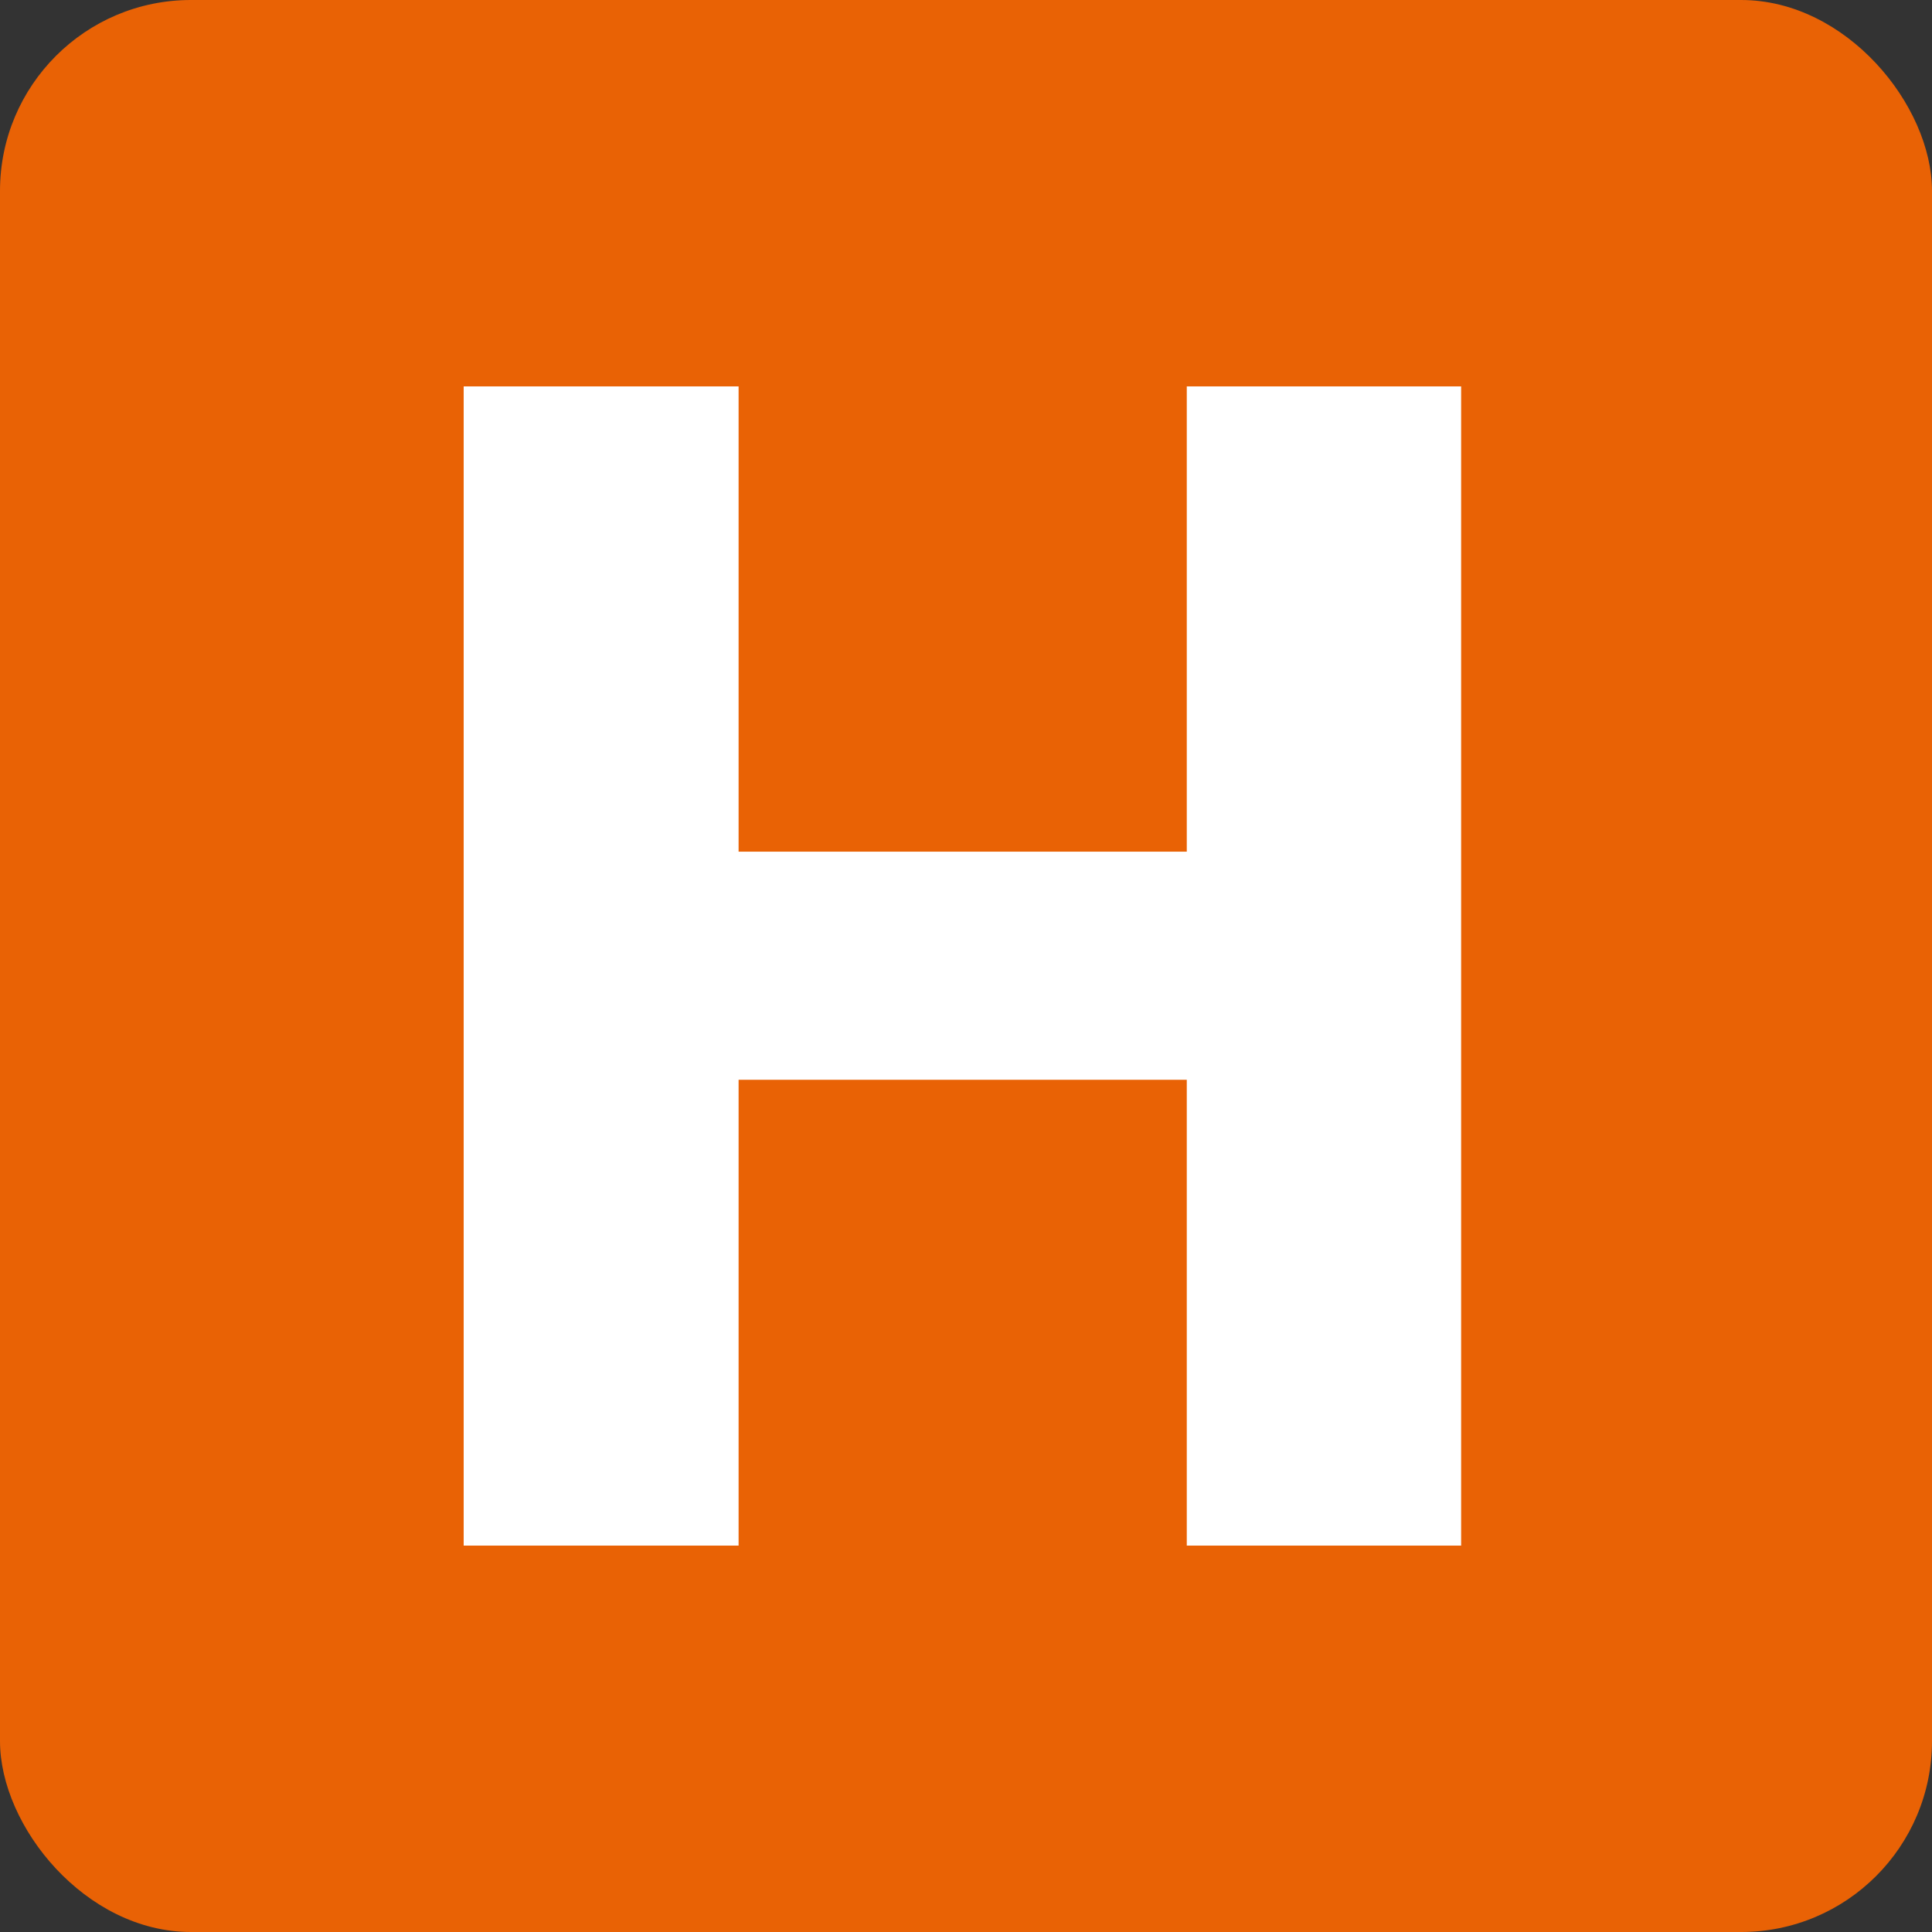
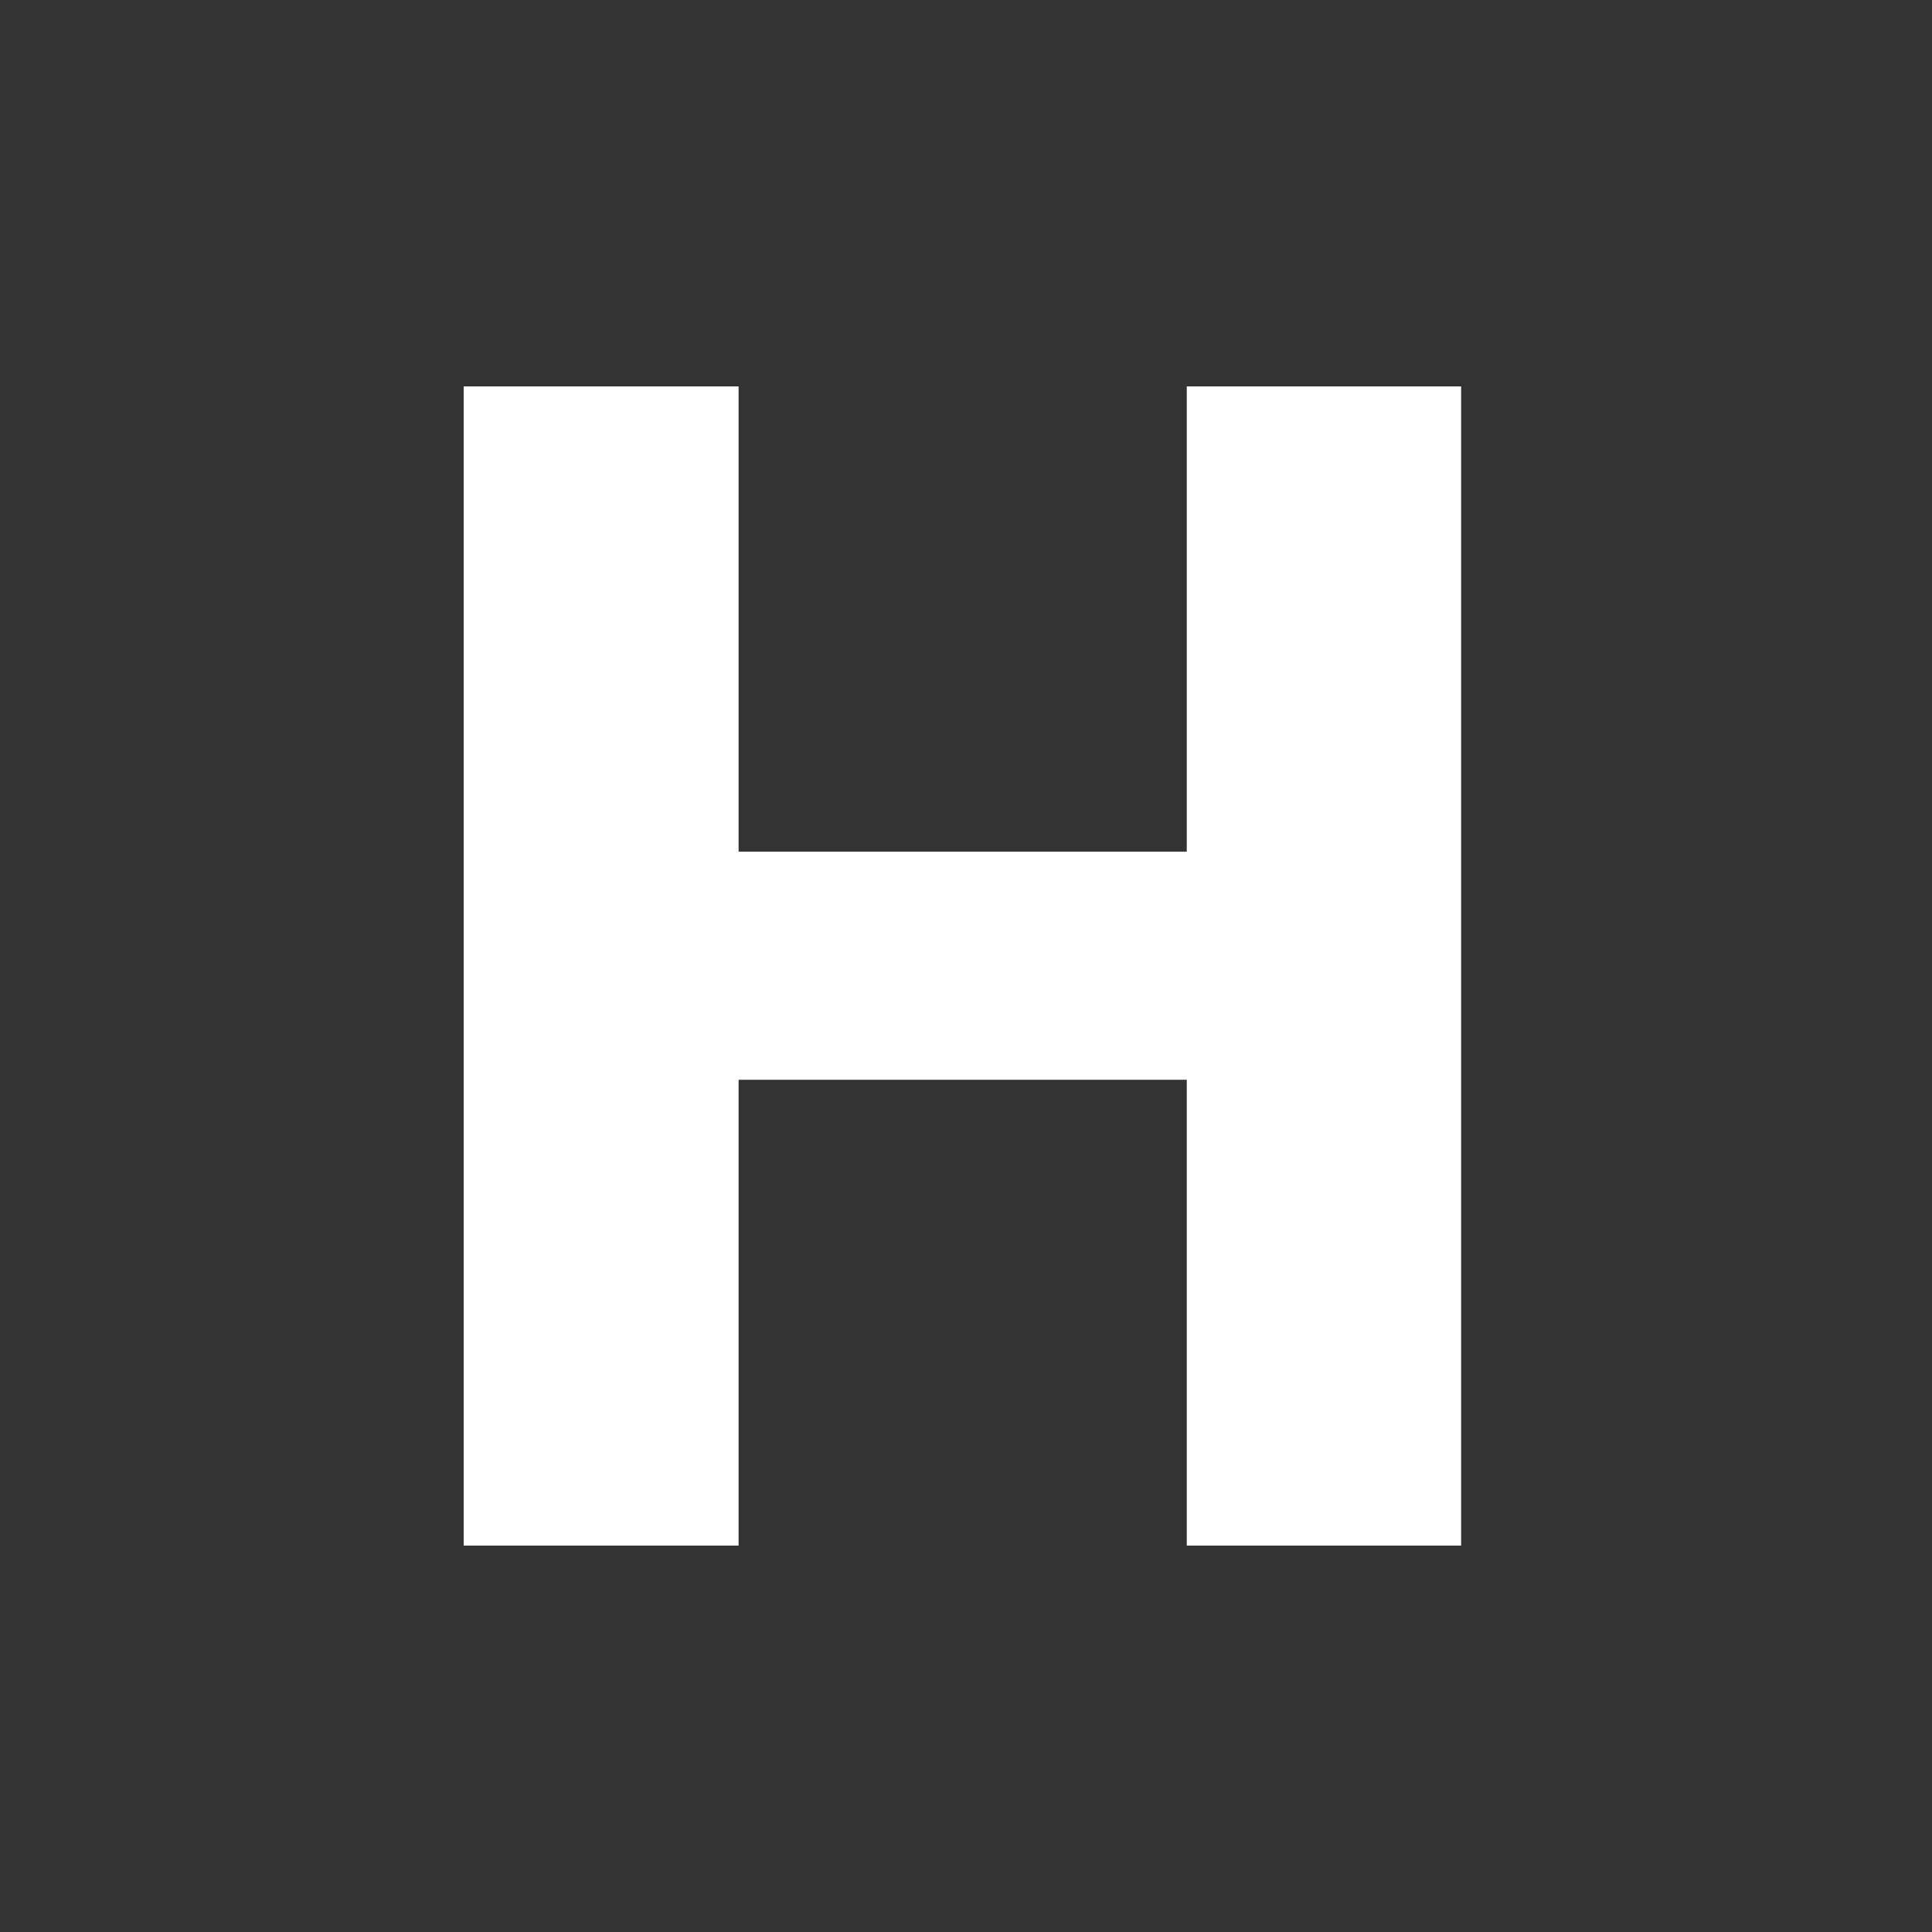
<svg xmlns="http://www.w3.org/2000/svg" width="506" height="506" viewBox="0 0 506 506" fill="none">
  <rect x="0" y="0" width="506" height="506" fill="#333333" stroke="none" />
-   <rect width="506" height="506" rx="50" fill="#E96205" />
  <path d="M121.44 404.8V101.2H193.44V223.055H310.822V101.2H382.677V404.8H310.822V282.797H193.44V404.8H121.44Z" fill="white" />
</svg>